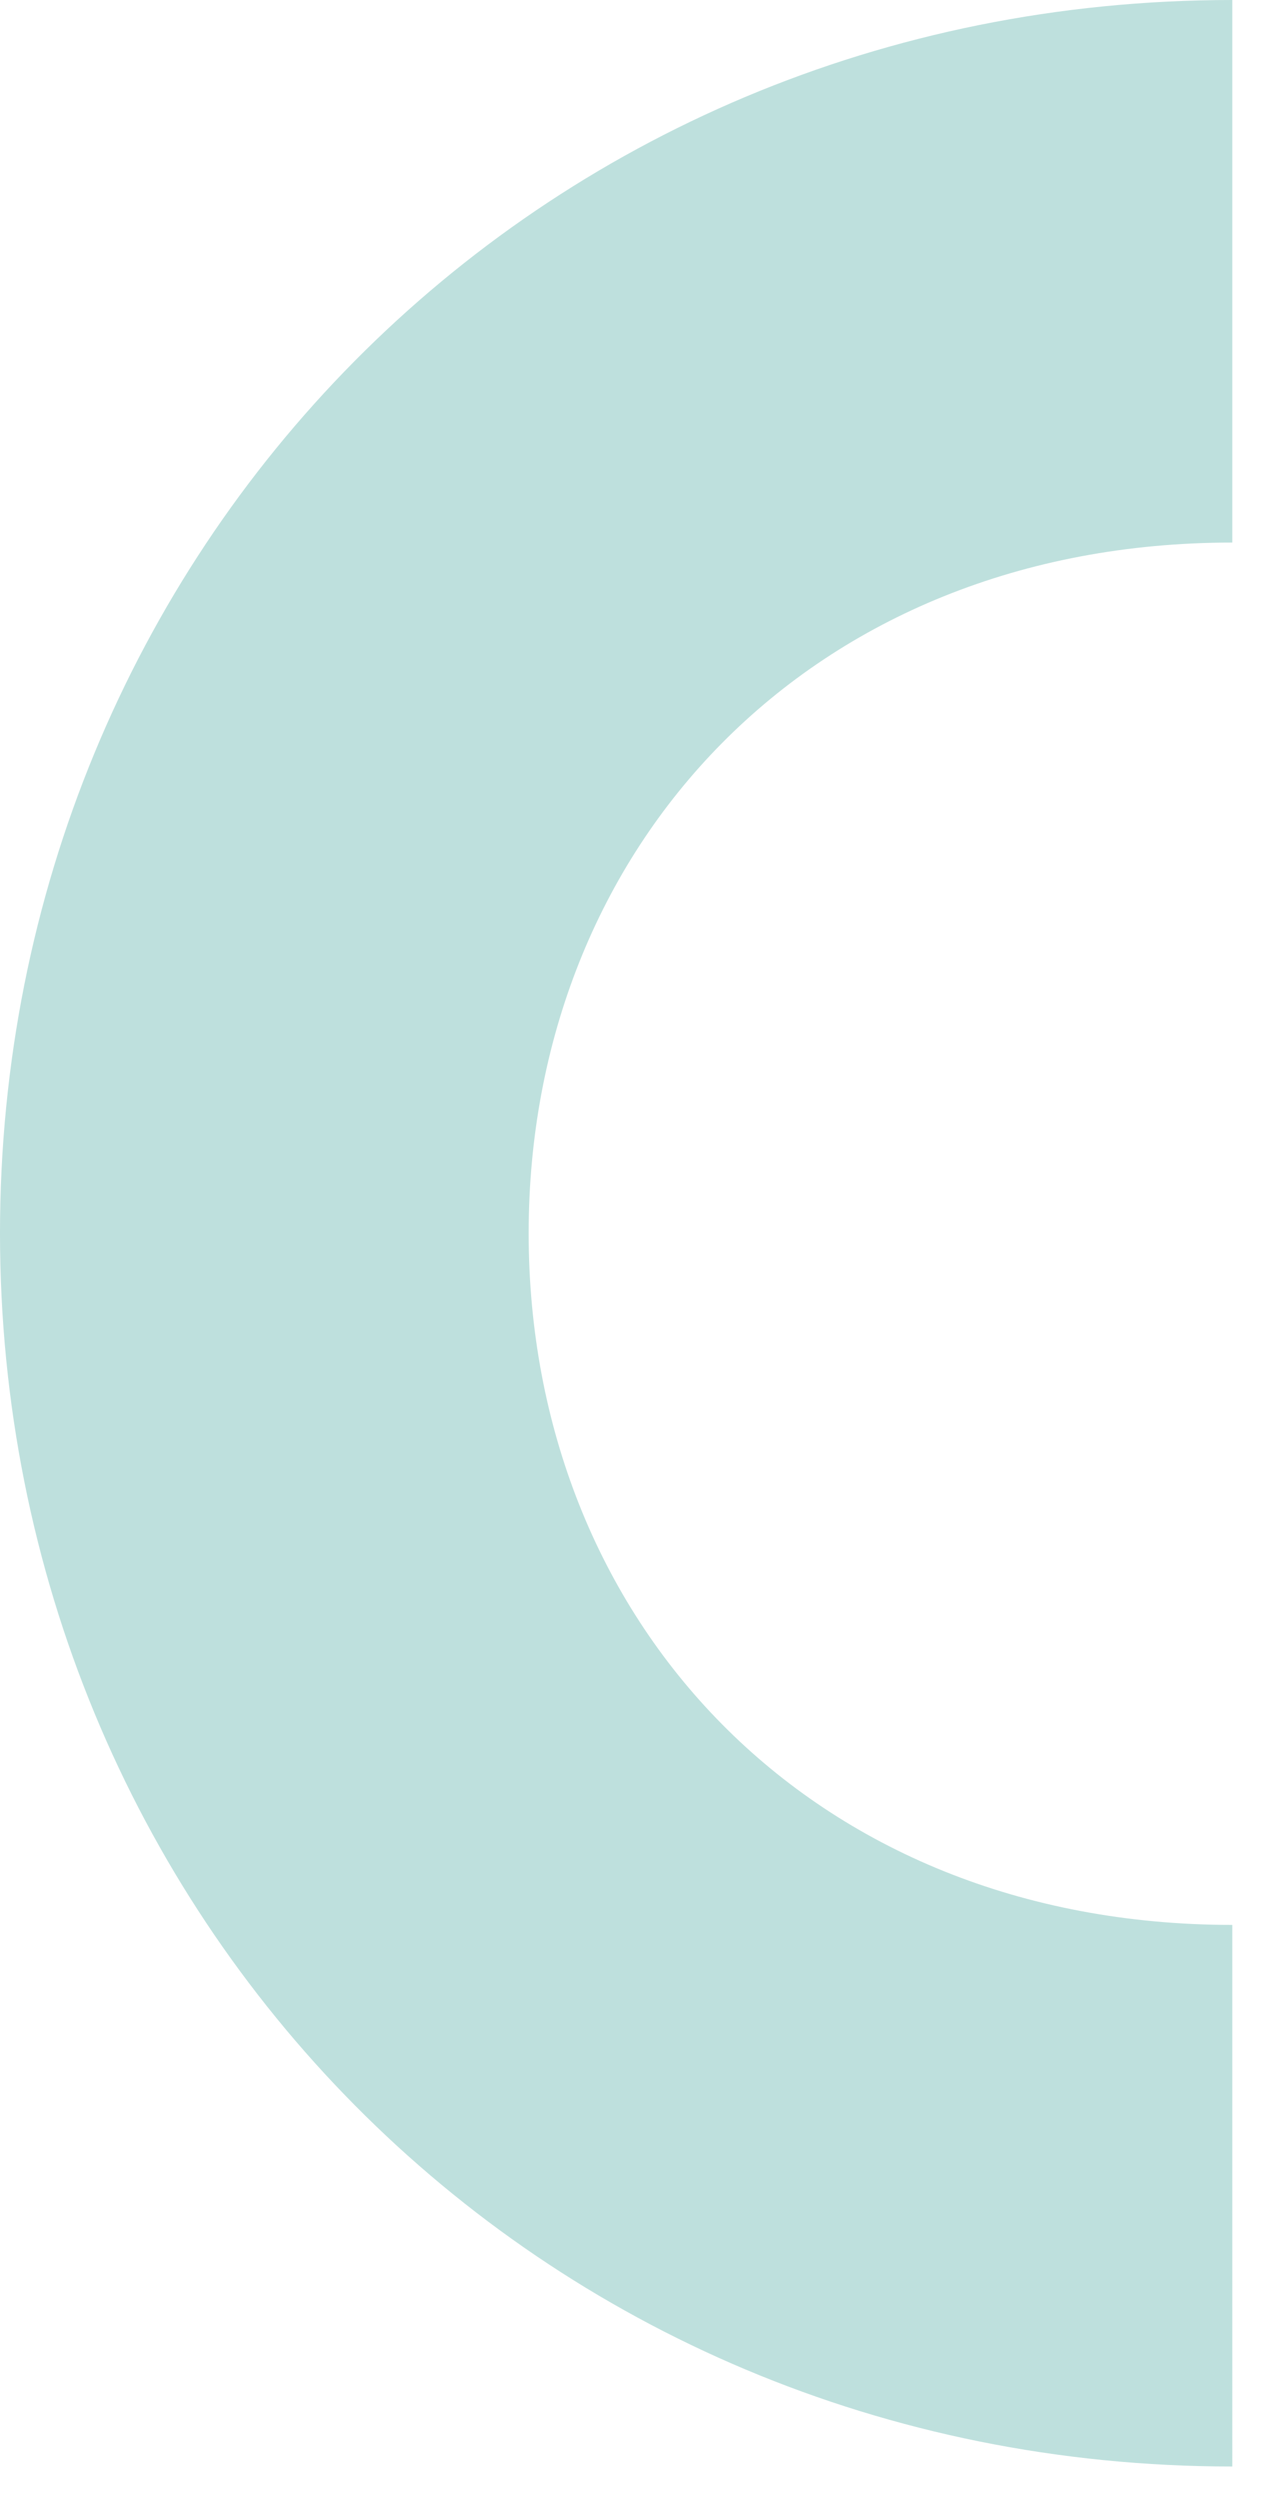
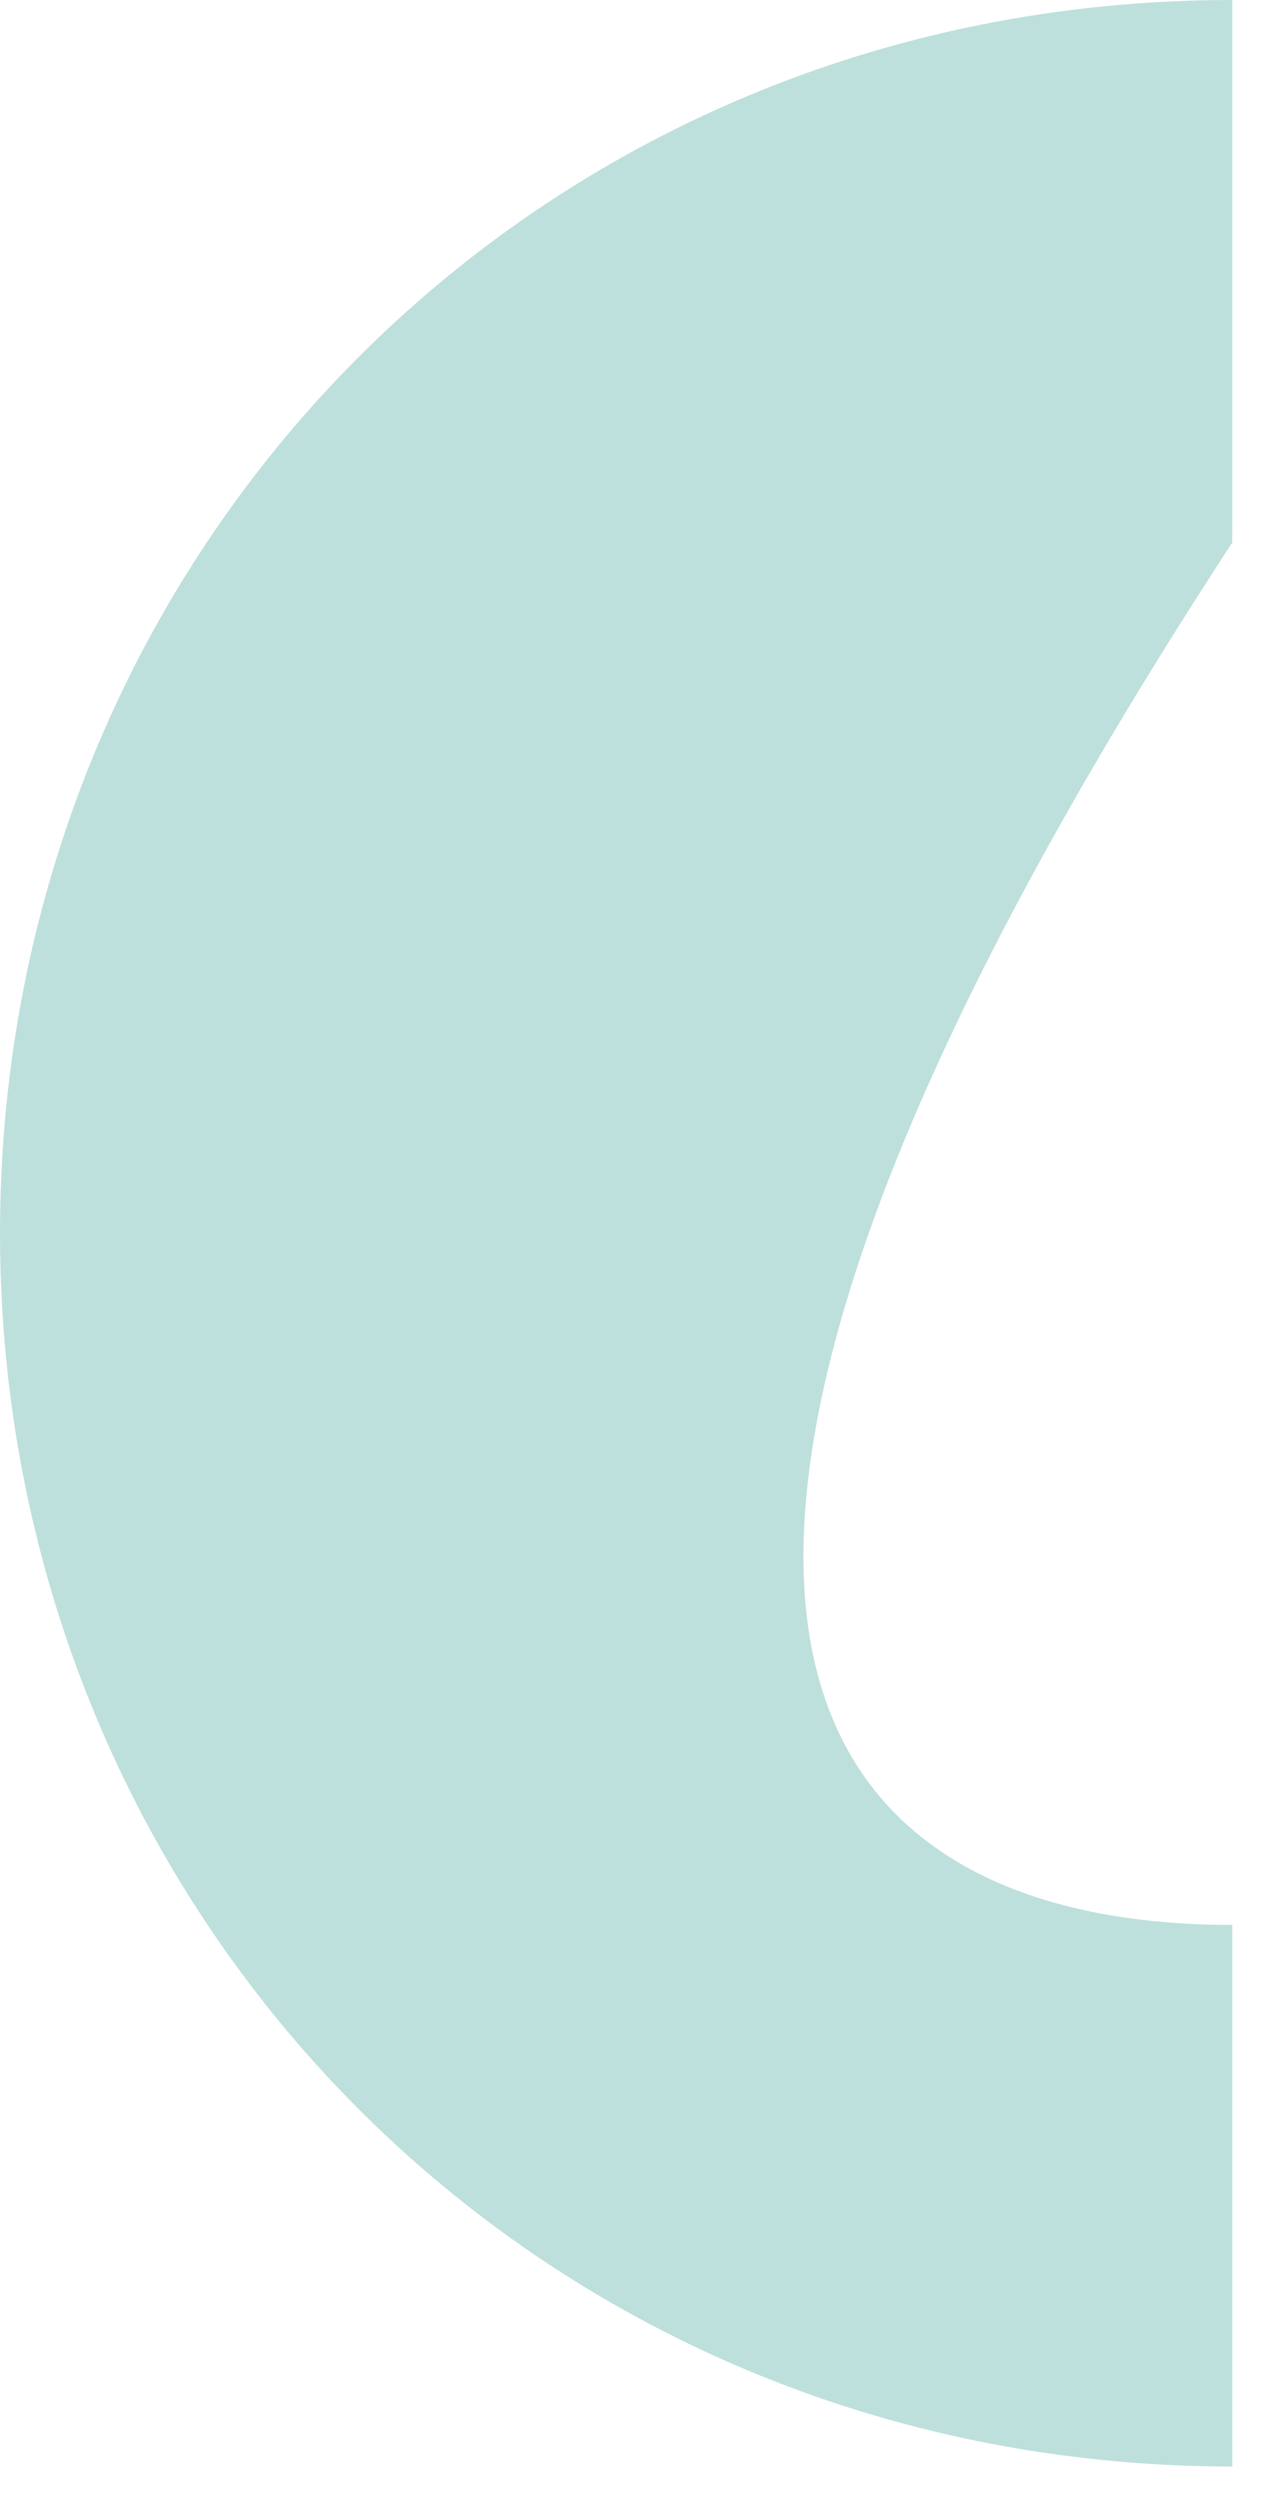
<svg xmlns="http://www.w3.org/2000/svg" width="36" height="71" viewBox="0 0 36 71" fill="none">
-   <path d="M35.014 15.41C22.997 15.41 15.021 24.071 15.021 35.027C15.021 46.011 22.997 54.672 35.014 54.672L35.014 70.055C15.213 70.055 -6.25834e-06 54.372 -4.56721e-06 35.027C-2.87608e-06 15.683 15.185 5.89595e-06 35.014 7.62939e-06L35.014 15.41Z" fill="#BEE0DD" />
+   <path d="M35.014 15.41C15.021 46.011 22.997 54.672 35.014 54.672L35.014 70.055C15.213 70.055 -6.25834e-06 54.372 -4.56721e-06 35.027C-2.87608e-06 15.683 15.185 5.89595e-06 35.014 7.62939e-06L35.014 15.41Z" fill="#BEE0DD" />
</svg>